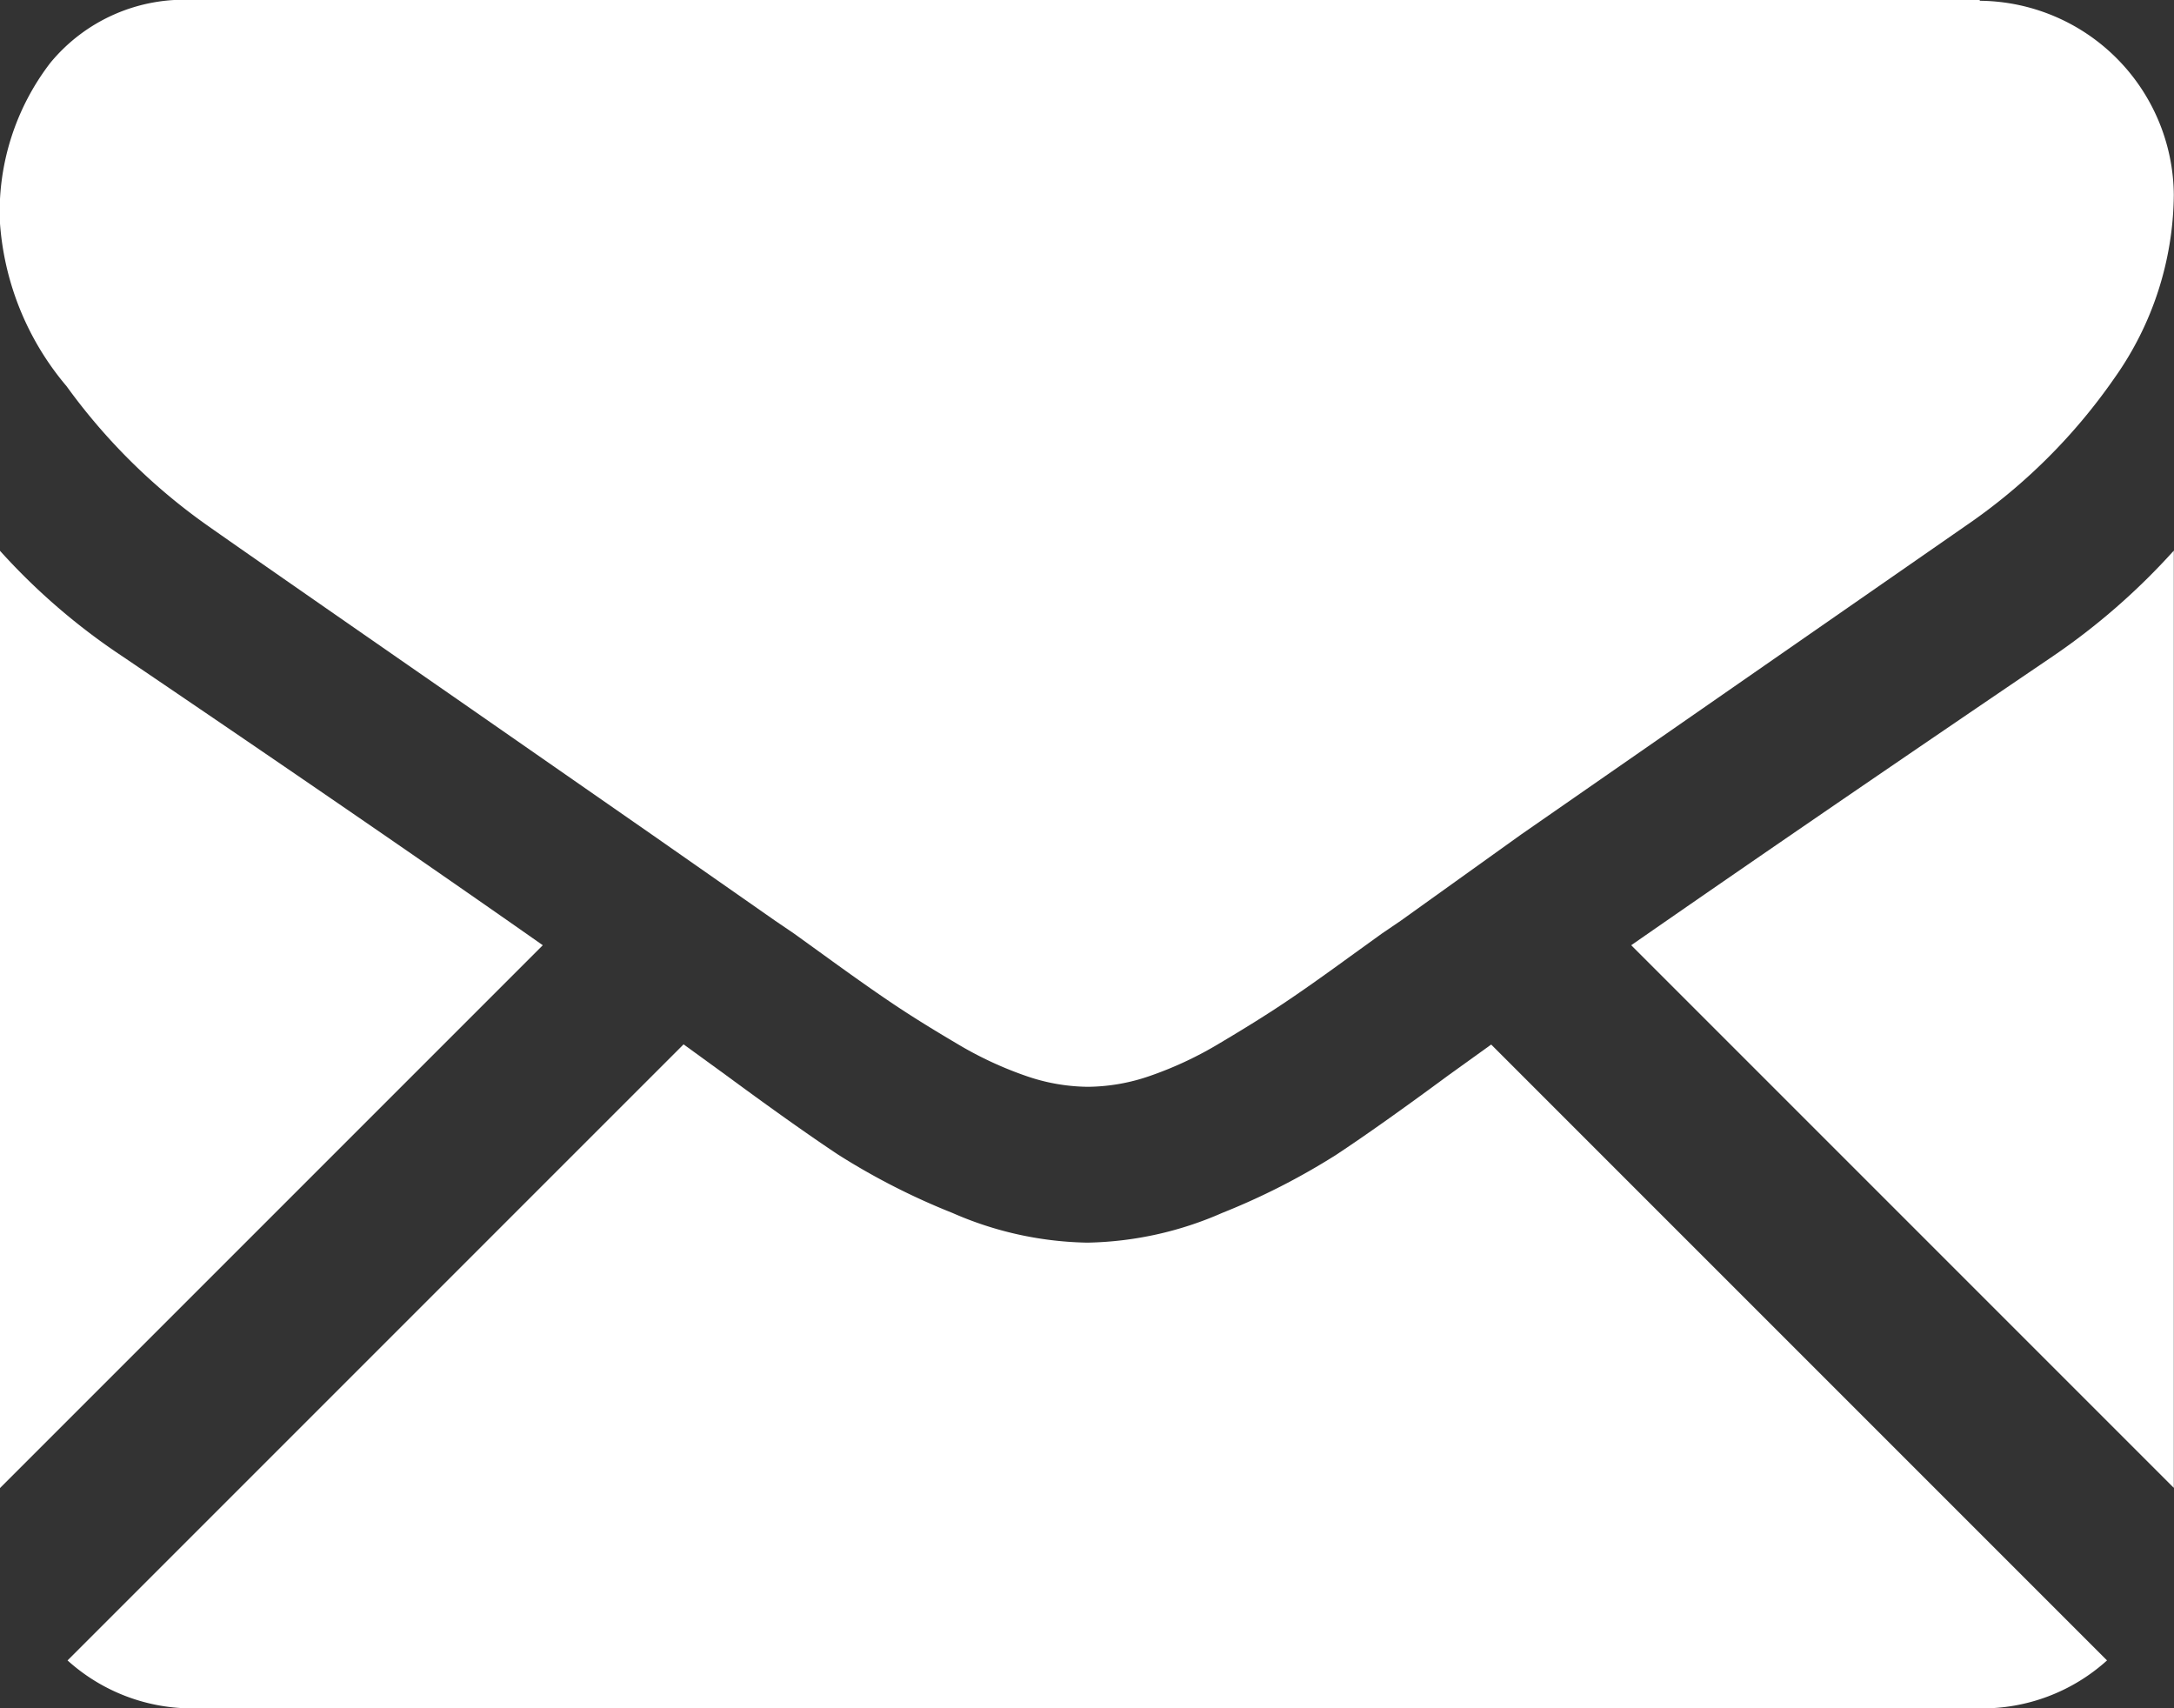
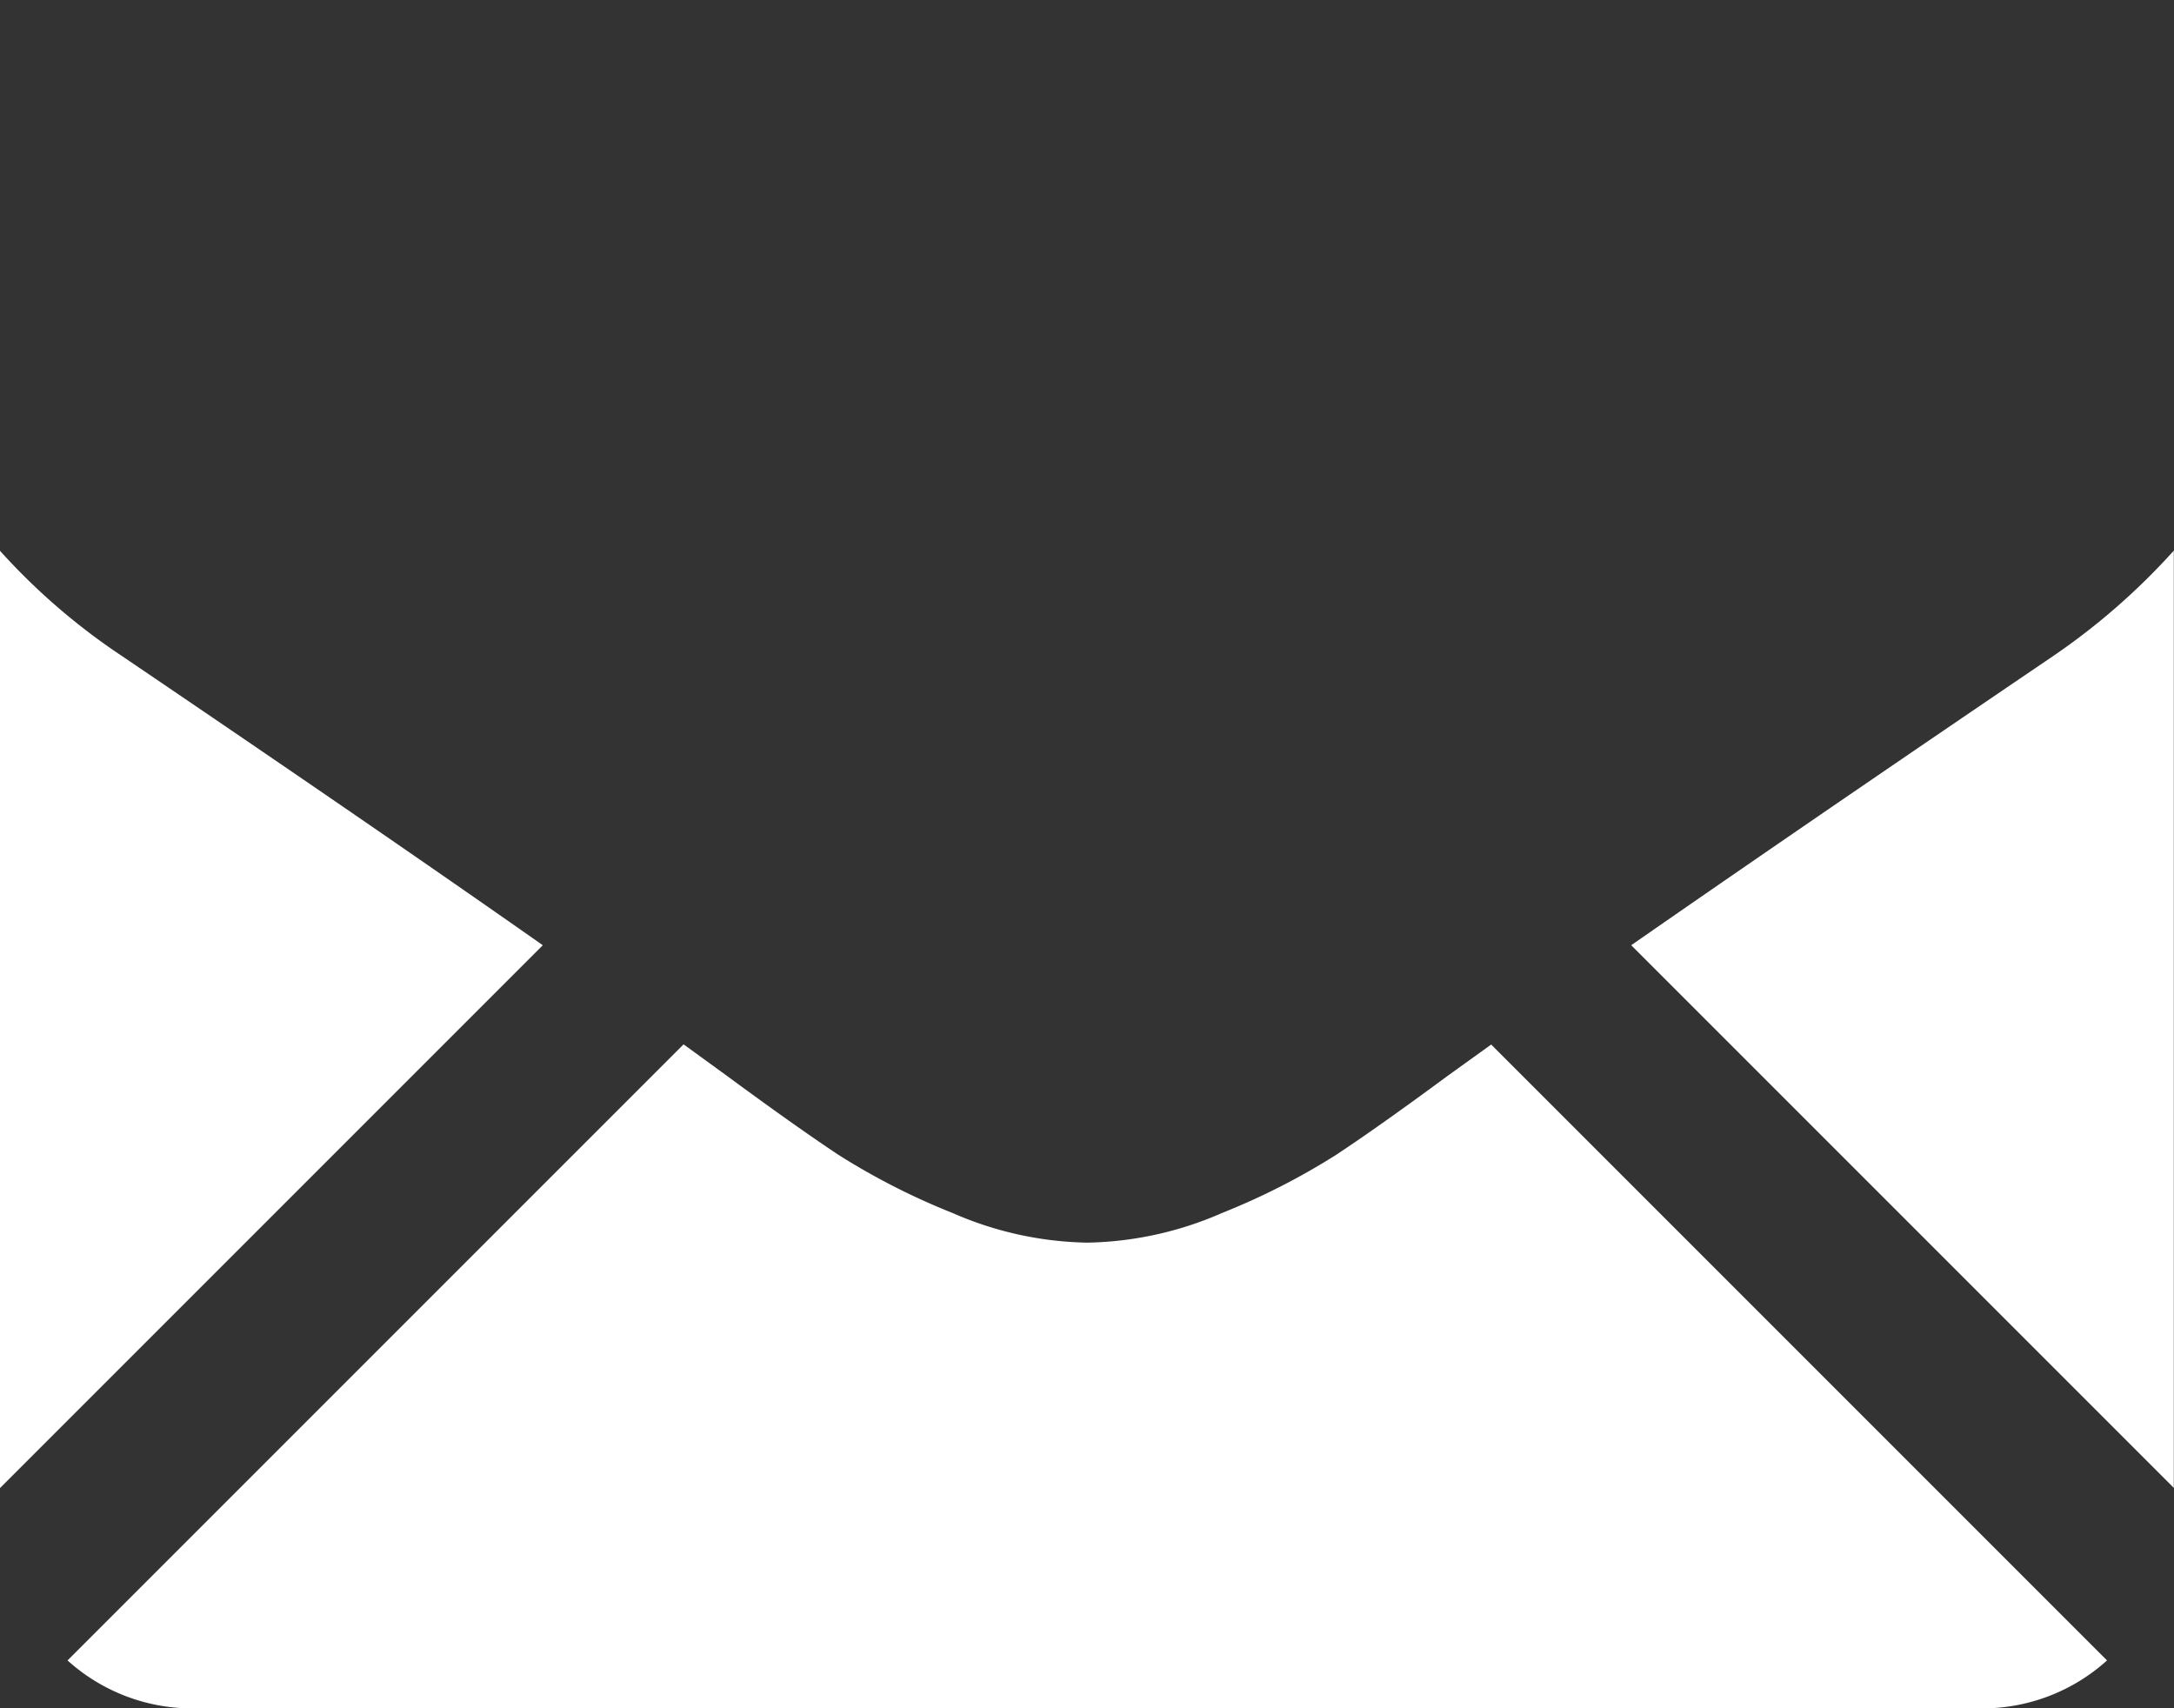
<svg xmlns="http://www.w3.org/2000/svg" width="11.427" height="8.978" viewBox="0 0 11.427 8.978">
  <rect x="0" y="0" width="11.427" height="8.978" fill="#333333" stroke="none" />
  <g id="black-back-closed-envelope-shape" transform="translate(0 -59.013)">
    <g id="Group_637" data-name="Group 637" transform="translate(0 59.013)">
      <path id="Path_656" data-name="Path 656" d="M27,327.016a.977.977,0,0,0,.669-.252l-3.237-3.237-.224.161q-.363.268-.59.418a3.632,3.632,0,0,1-.6.306,1.837,1.837,0,0,1-.7.156H22.3a1.836,1.836,0,0,1-.7-.156,3.62,3.62,0,0,1-.6-.306q-.226-.15-.59-.418l-.223-.162-3.238,3.238a.977.977,0,0,0,.669.252Z" transform="translate(-16.594 -318.037)" fill="#ffffff" />
      <path id="Path_657" data-name="Path 657" d="M.644,199.11A3.381,3.381,0,0,1,0,198.555v4.926l2.853-2.853Q2,200.029.644,199.11Z" transform="translate(0 -195.66)" fill="#ffffff" />
      <path id="Path_658" data-name="Path 658" d="M415.524,199.11q-1.3.882-2.215,1.518l2.852,2.852v-4.926A3.519,3.519,0,0,1,415.524,199.11Z" transform="translate(-404.735 -195.66)" fill="#ffffff" />
-       <path id="Path_659" data-name="Path 659" d="M10.412,59.013H1.026a.911.911,0,0,0-.756.331,1.287,1.287,0,0,0-.265.829,1.49,1.49,0,0,0,.351.87,3.164,3.164,0,0,0,.746.736q.217.153,1.307.909l1.027.714.644.45.1.068.176.127q.207.15.344.242t.332.207a1.935,1.935,0,0,0,.367.172,1.015,1.015,0,0,0,.319.057h.013a1.015,1.015,0,0,0,.319-.057,1.93,1.93,0,0,0,.367-.172q.194-.115.332-.207t.344-.242l.176-.127.1-.068L8,63.4l2.339-1.624A3.033,3.033,0,0,0,11.12,61a1.687,1.687,0,0,0,.312-.963,1.029,1.029,0,0,0-1.02-1.02Z" transform="translate(-0.006 -59.013)" fill="#ffffff" />
    </g>
  </g>
</svg>